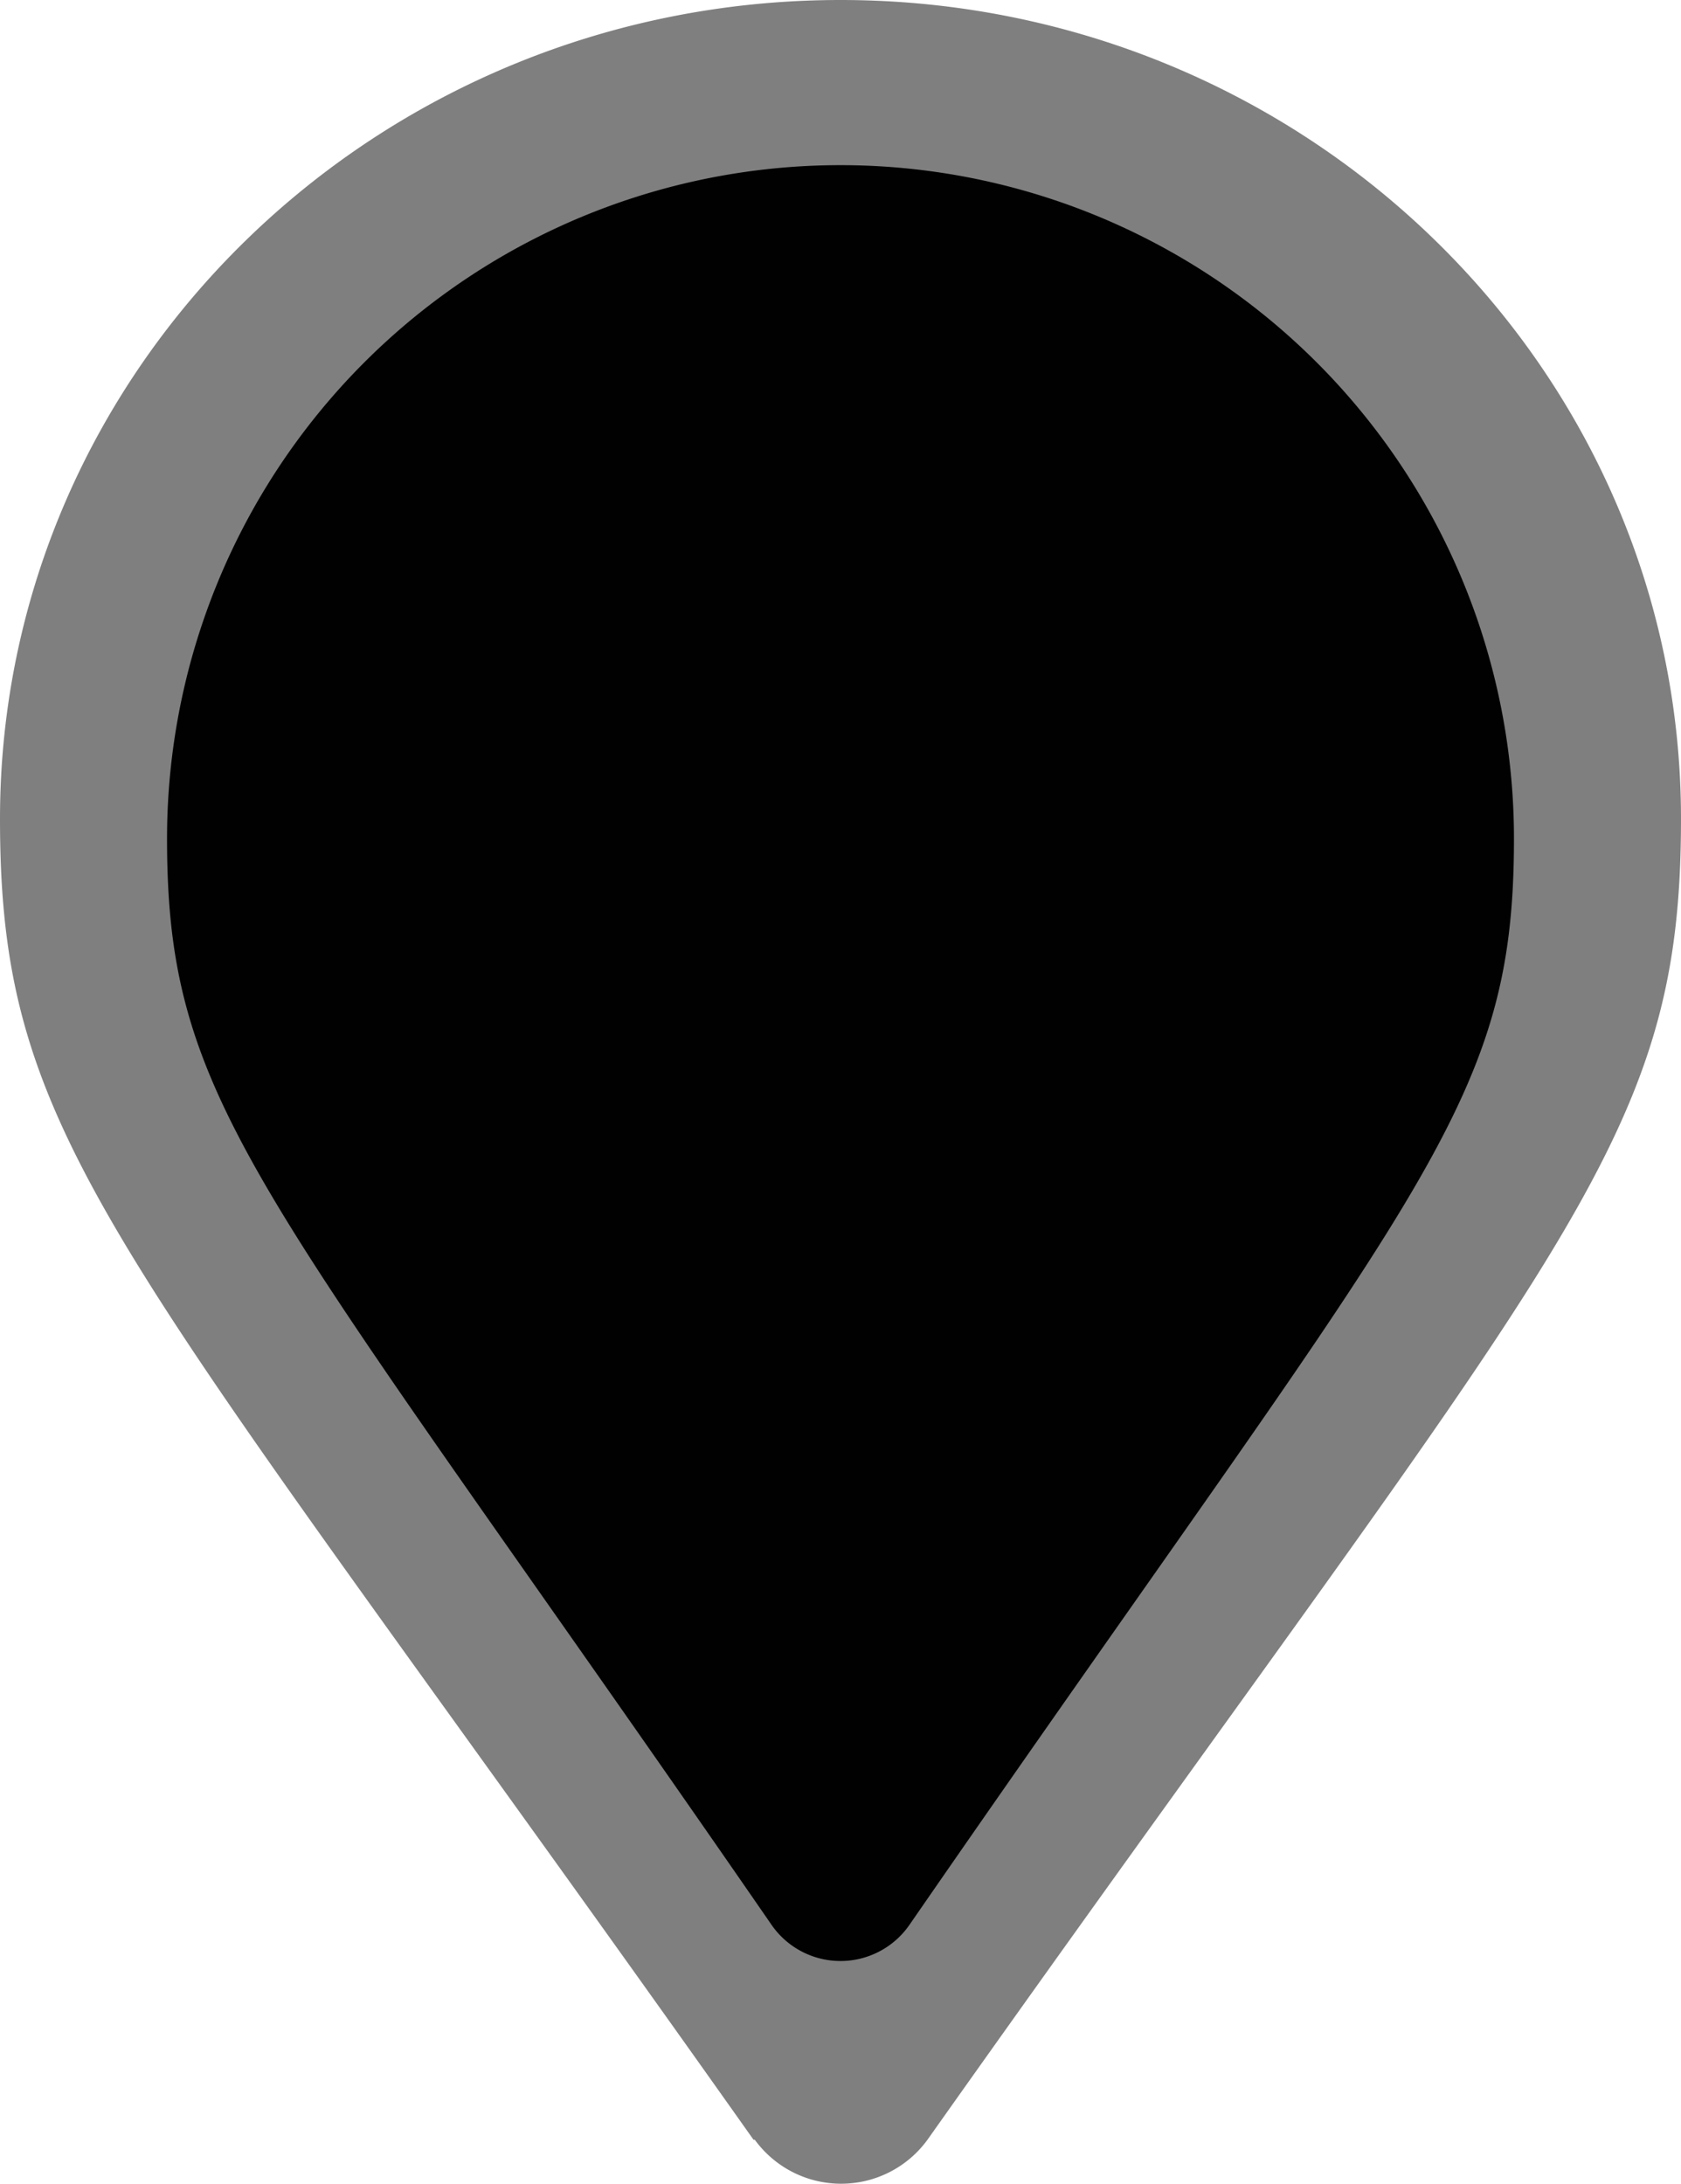
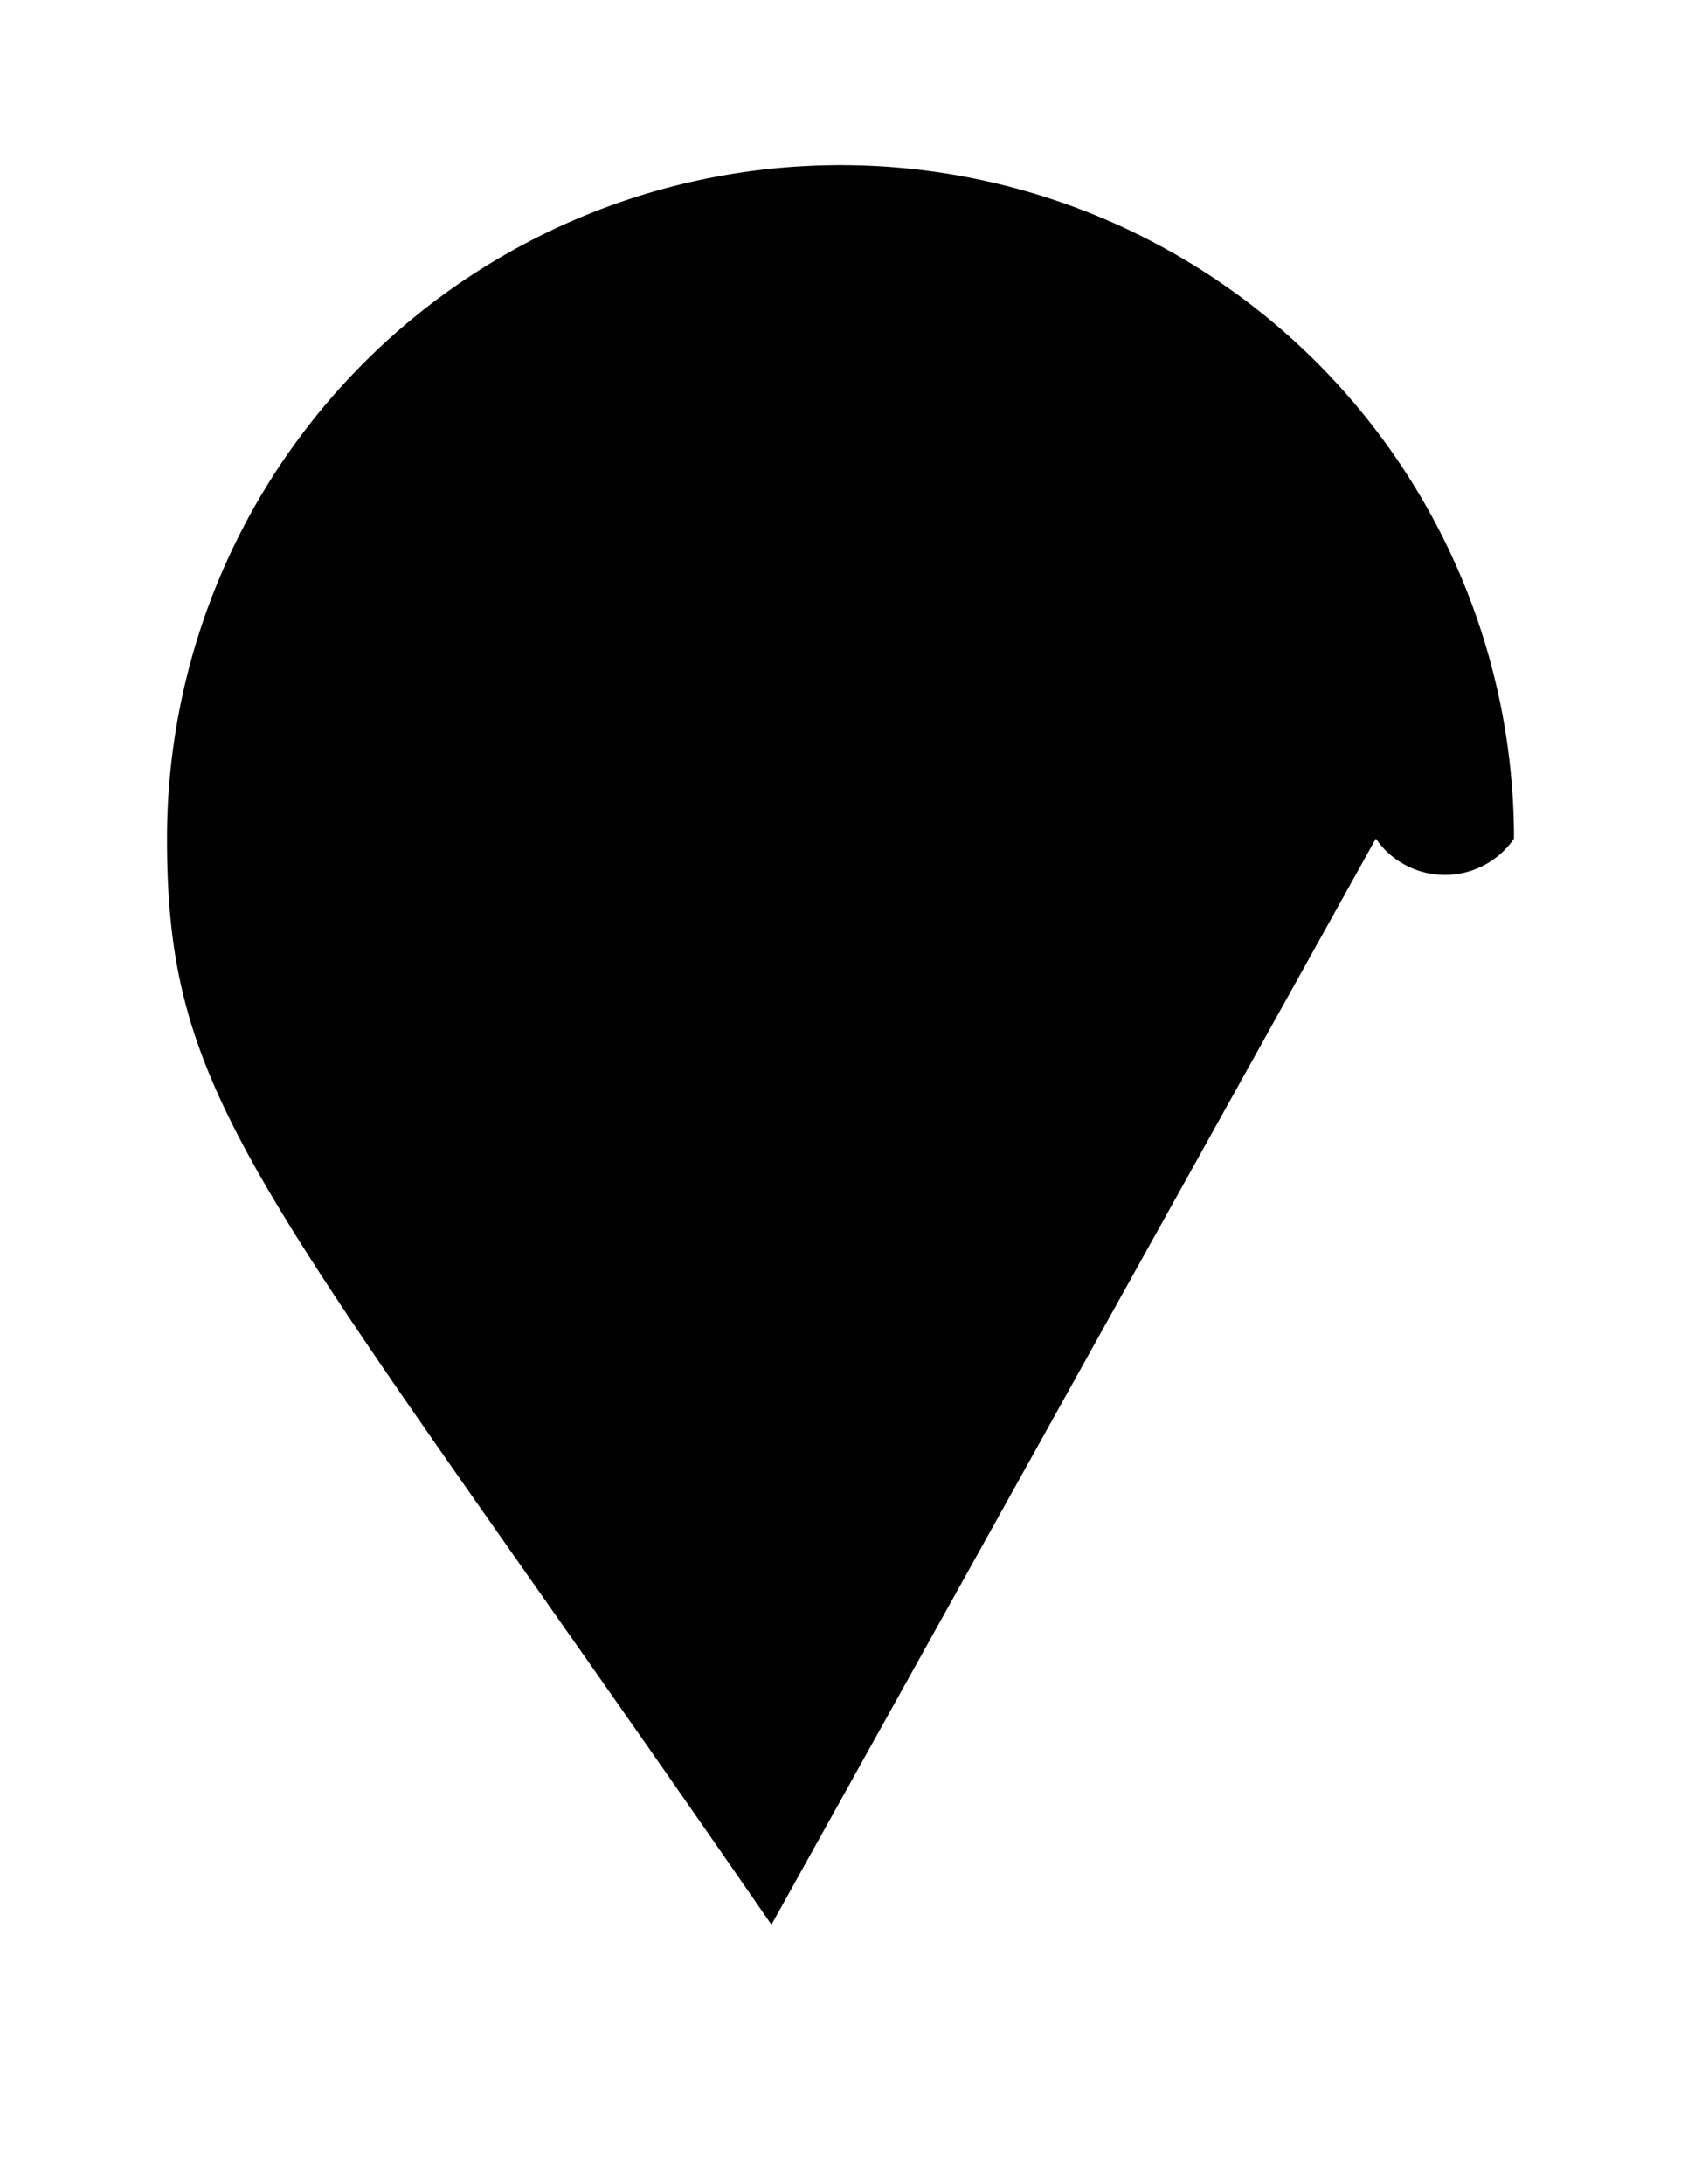
<svg xmlns="http://www.w3.org/2000/svg" viewBox="0 0 53.54 69.55">
  <defs>
    <style>.cls-1,.cls-2{fill:#010101;}.cls-1{opacity:0.5;}</style>
  </defs>
  <g id="Laag_2" data-name="Laag 2">
    <g id="Laag_1-2" data-name="Laag 1">
-       <path class="cls-1" d="M24,68.15C3.76,39.54,0,36.6,0,26.08,0,11.68,12,0,26.77,0S53.54,11.68,53.54,26.08c0,10.52-3.76,13.46-24,42.07a3.4,3.4,0,0,1-5.5,0Z" />
-       <path class="cls-2" d="M24.57,61.3C8.33,37.77,5.32,35.36,5.32,26.71a21.45,21.45,0,1,1,42.9,0c0,8.65-3,11.06-19.25,34.59a2.67,2.67,0,0,1-4.4,0Z" />
+       <path class="cls-2" d="M24.57,61.3C8.33,37.77,5.32,35.36,5.32,26.71a21.45,21.45,0,1,1,42.9,0a2.67,2.67,0,0,1-4.4,0Z" />
    </g>
  </g>
</svg>